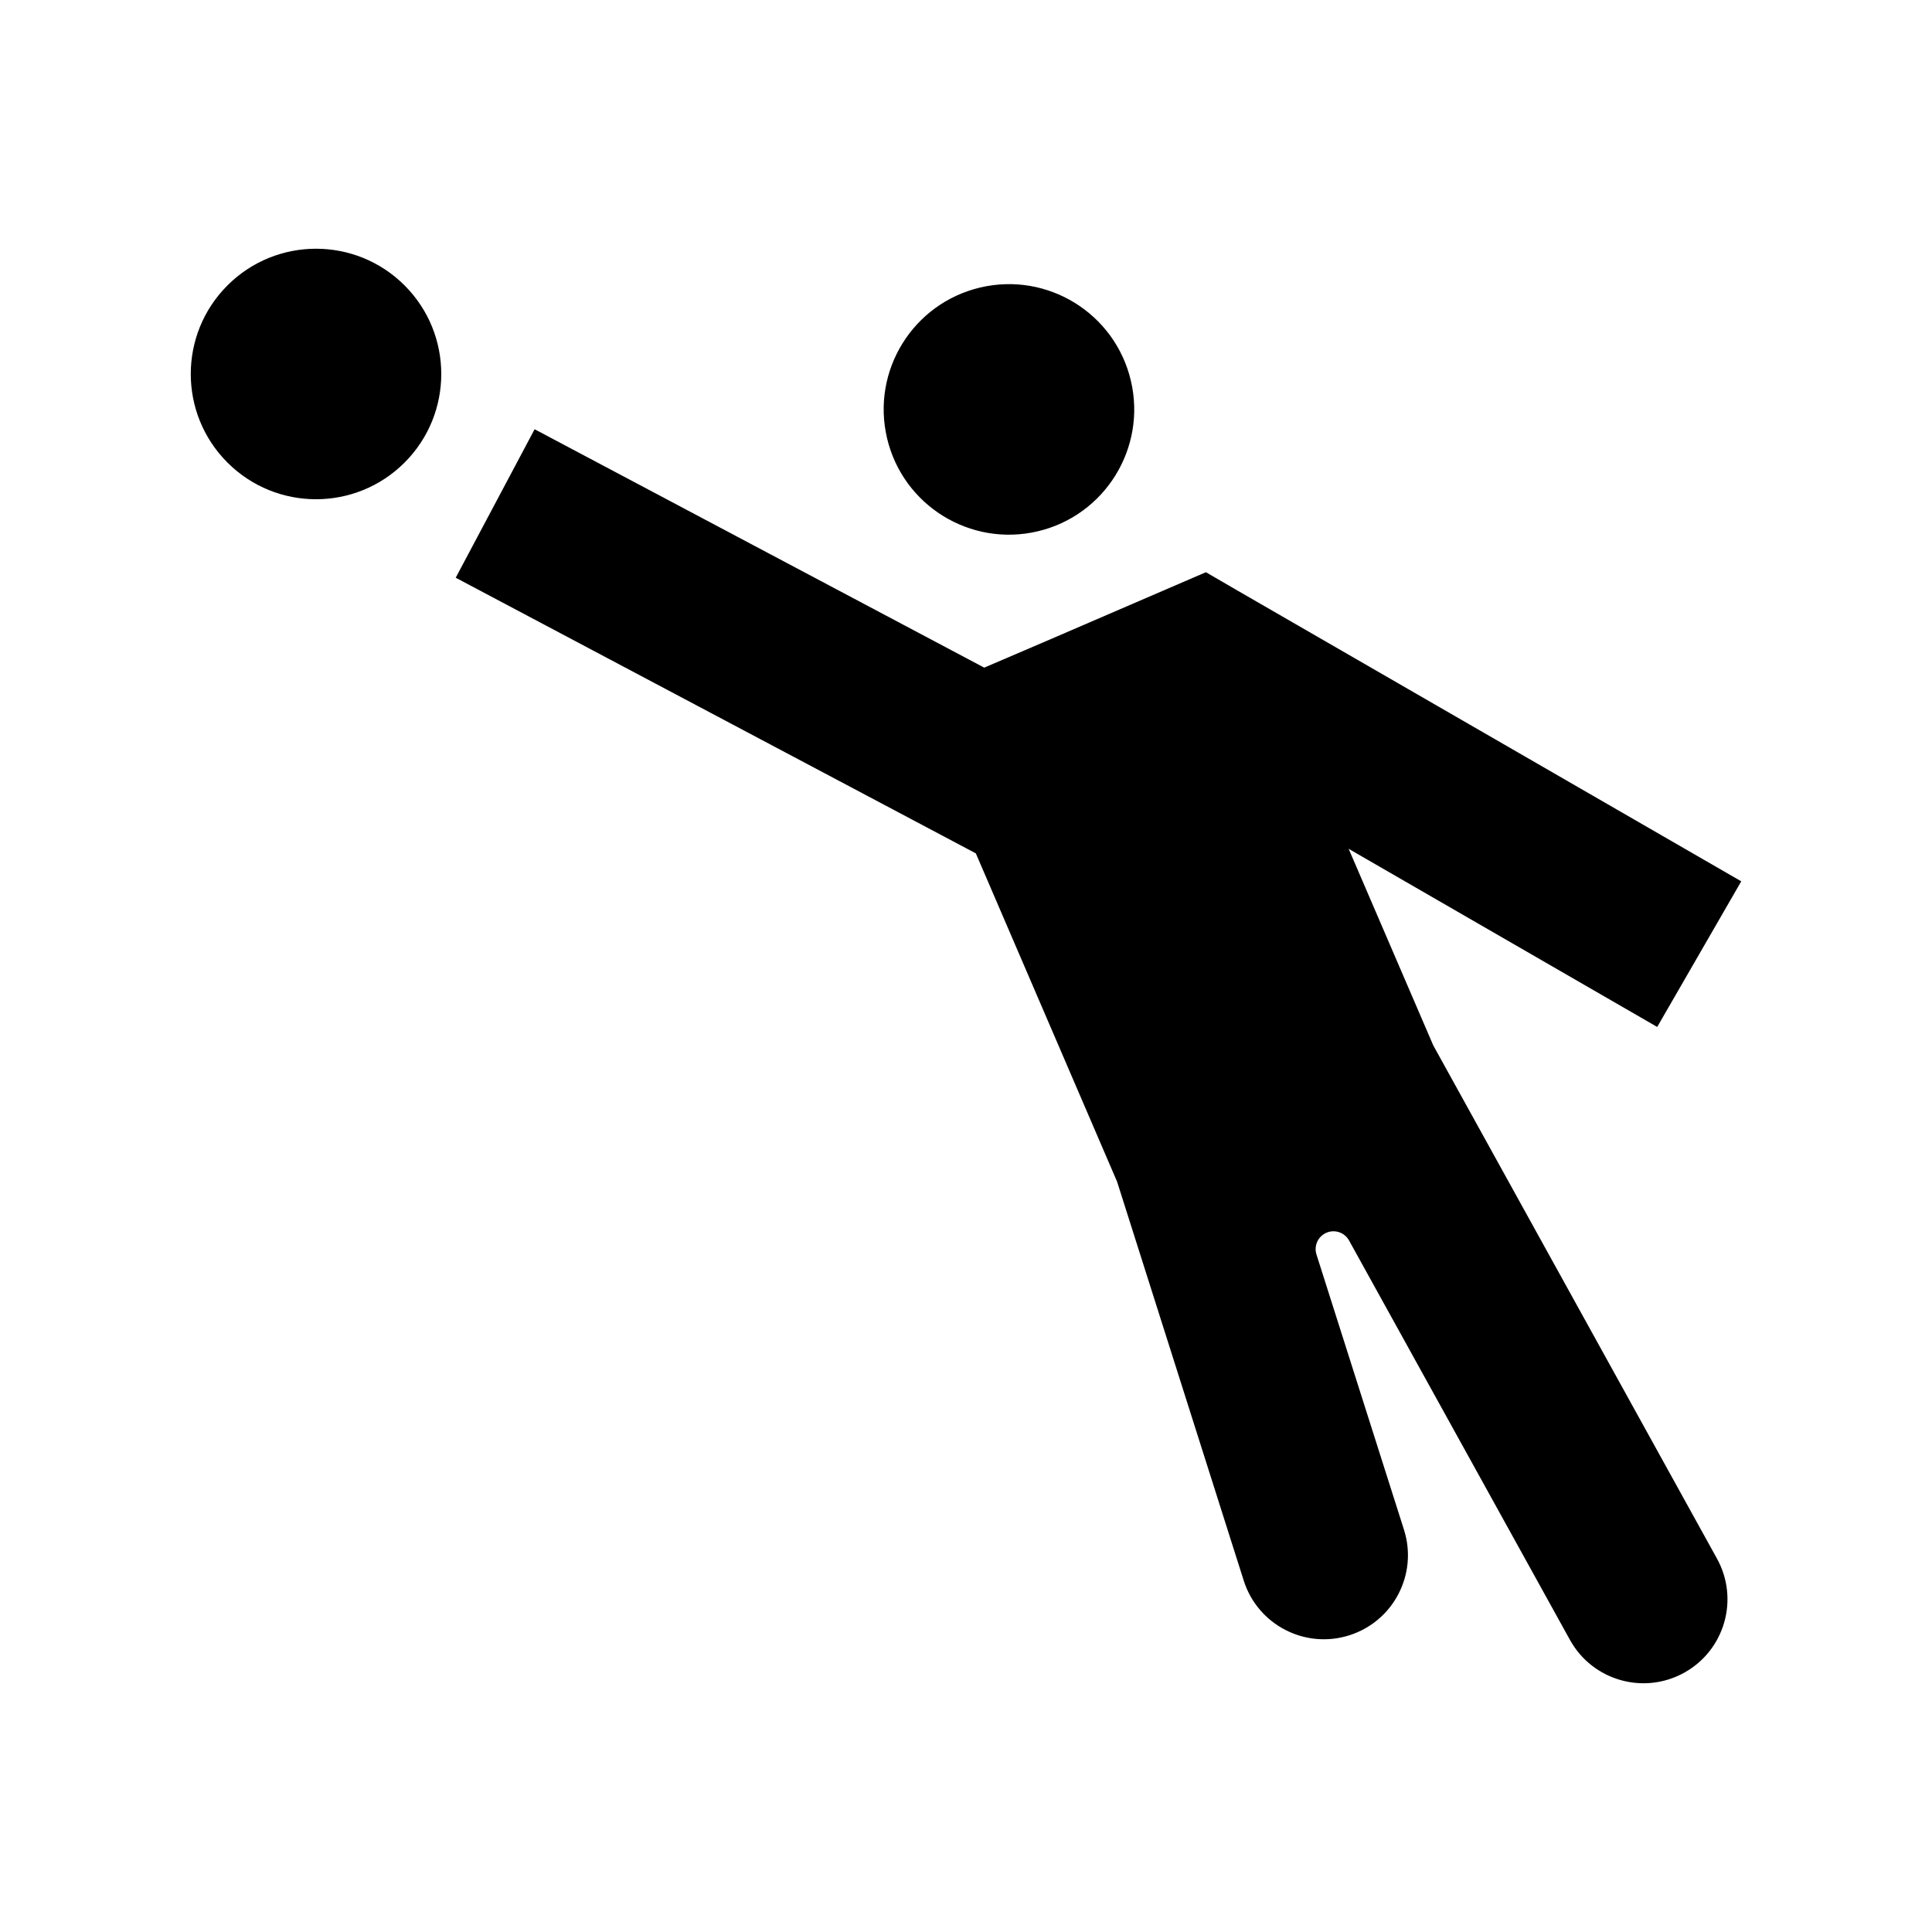
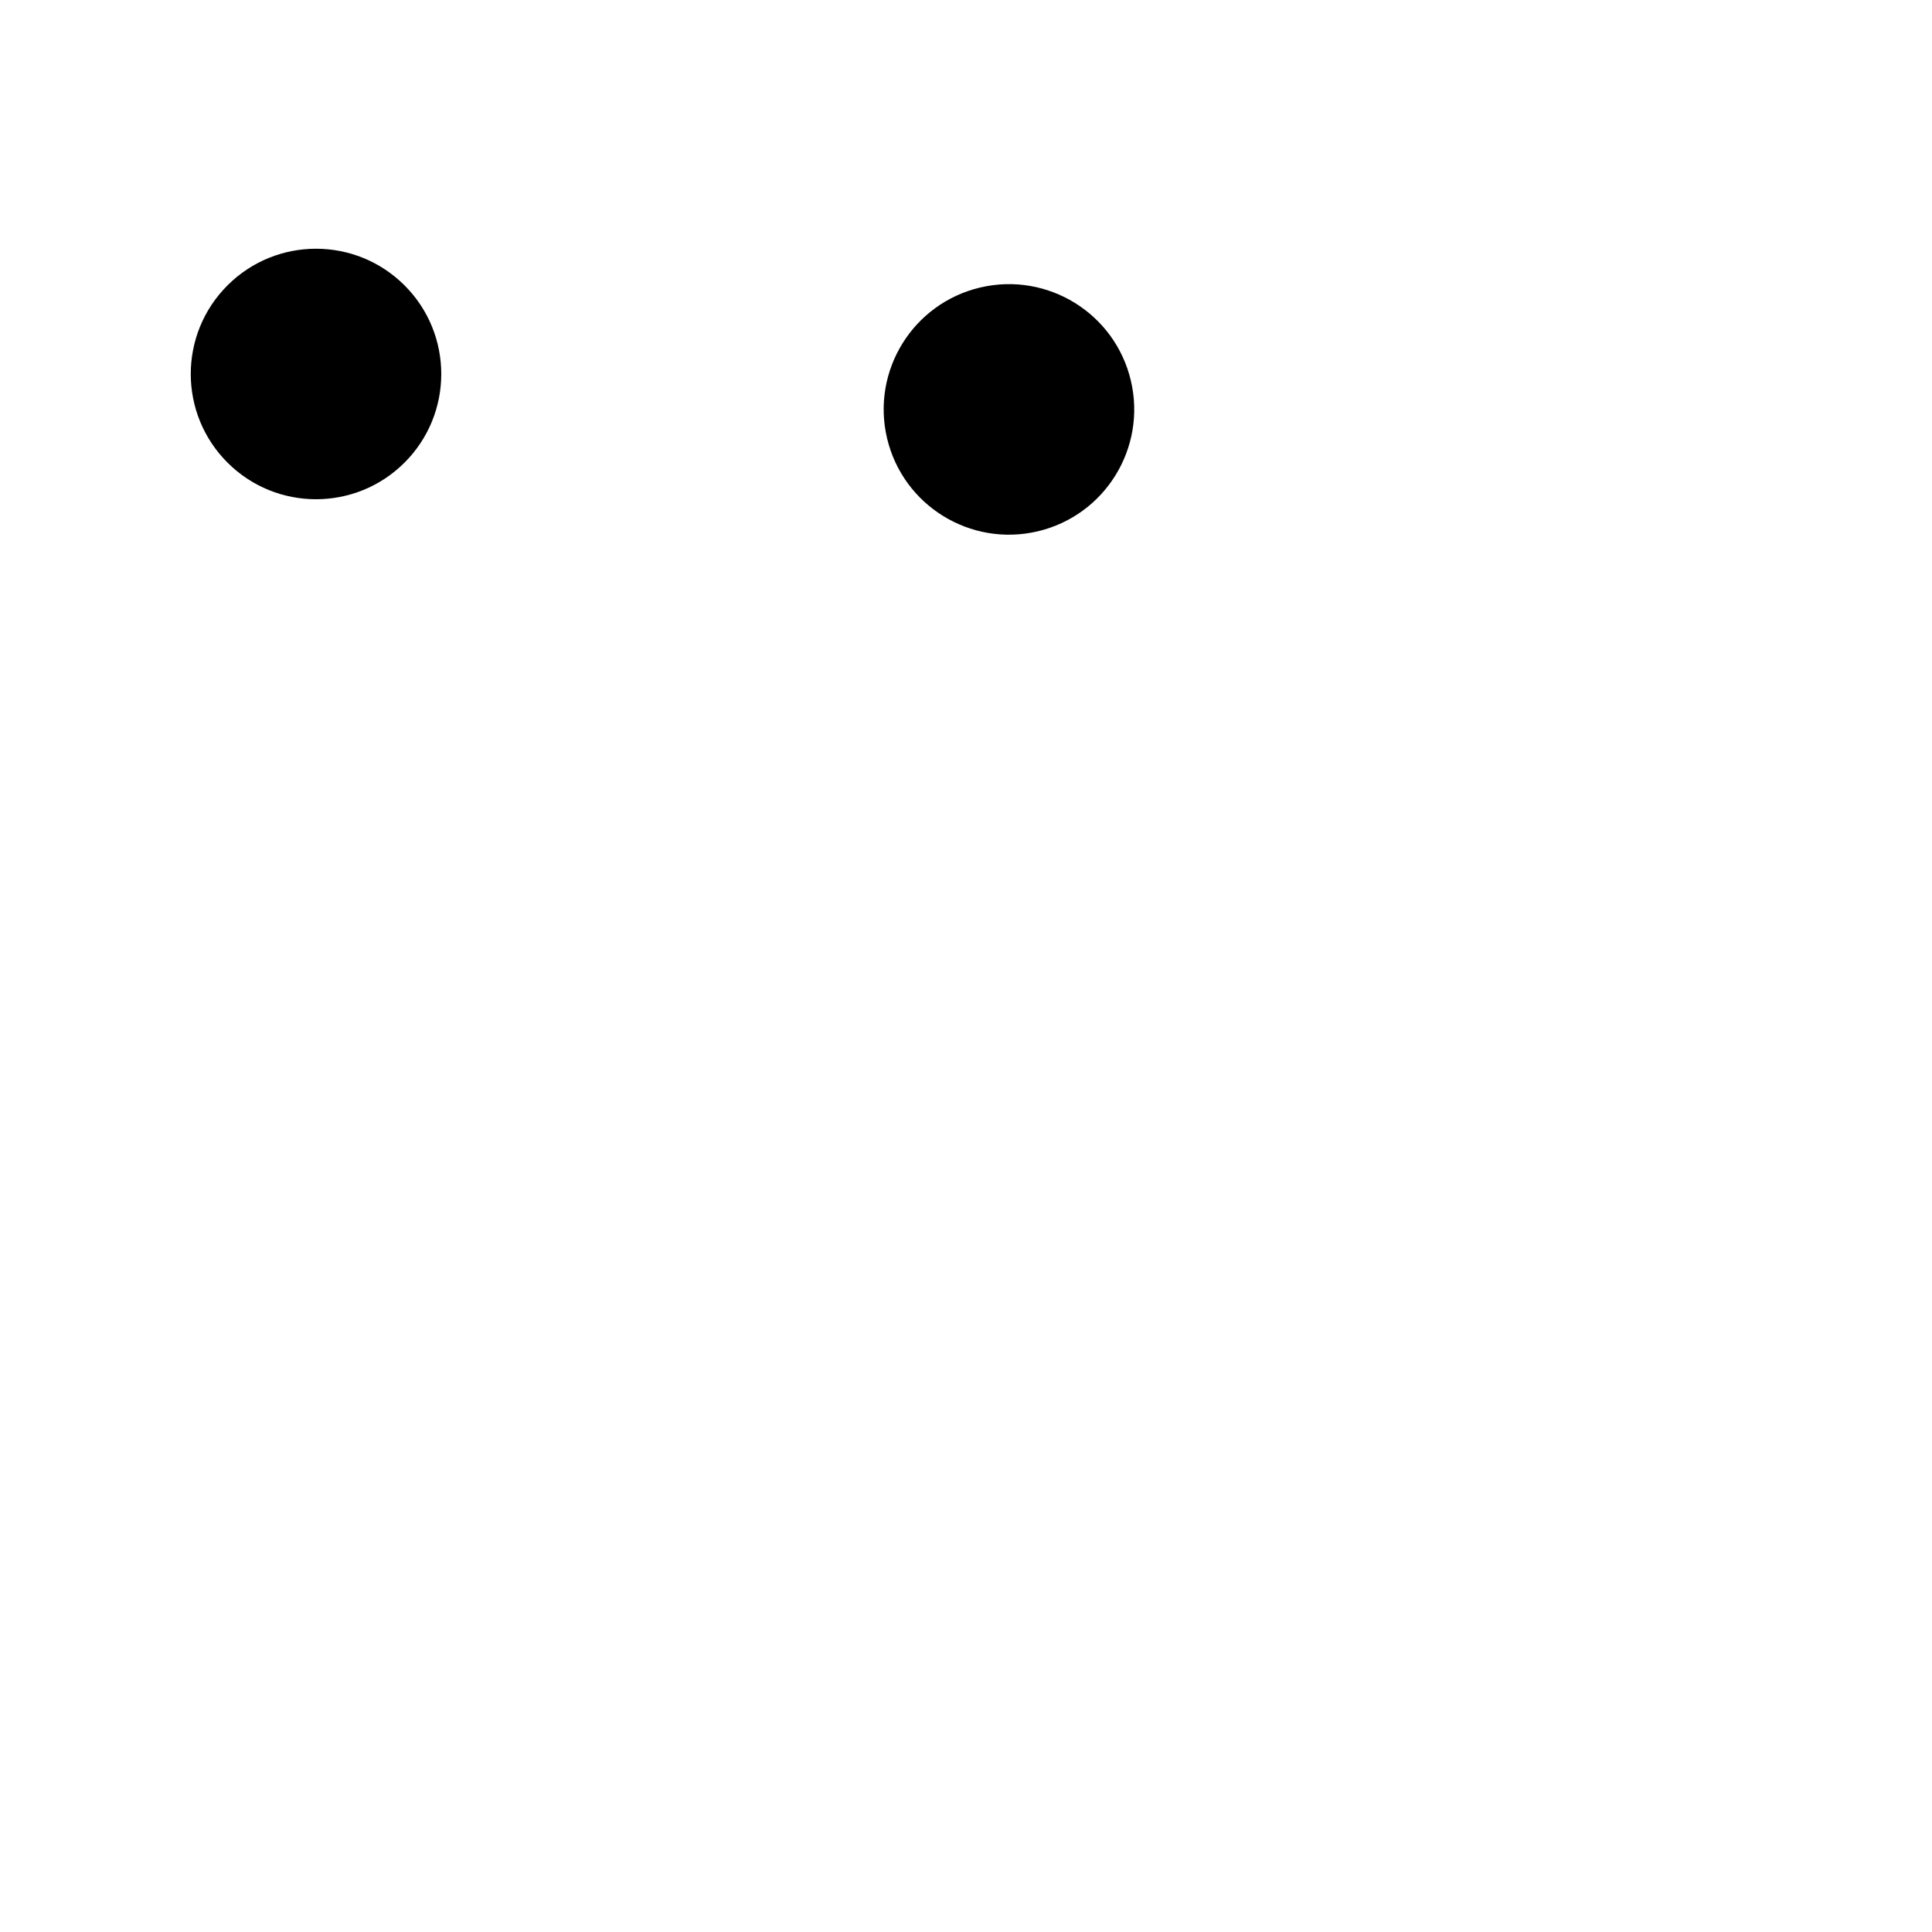
<svg xmlns="http://www.w3.org/2000/svg" fill="#000000" width="800px" height="800px" version="1.1" viewBox="144 144 512 512">
  <g>
-     <path d="m605.45 377.56-133.46-77.031-8.414-4.887-41.816 18.035-16.93 7.254-119.15-63.176-20.91 39.348 137.84 73.051 37.434 87.008 33.562 105.72c3.723 11.73 16.254 18.219 27.984 14.488 11.727-3.727 18.211-16.254 14.48-27.98l-23.188-72.934c-0.734-2.316 0.406-4.809 2.637-5.769 2.231-0.957 4.82-0.07 5.996 2.055l58.543 105.85c5.953 10.762 19.504 14.656 30.262 8.699 10.75-5.953 14.645-19.488 8.699-30.242l-75.188-136.01-22.422-52.094 81.77 47.207z" />
    <path d="m443.69 244.87c4.211 17.844-6.84 35.723-24.68 39.934-17.844 4.211-35.719-6.836-39.934-24.68-4.211-17.84 6.84-35.719 24.68-39.93 17.844-4.215 35.723 6.836 39.934 24.676" />
    <path d="m251.22 219.64c12.961 12.961 12.961 33.98 0 46.941-12.965 12.965-33.98 12.965-46.945 0-12.961-12.961-12.961-33.98 0-46.941 12.965-12.965 33.98-12.965 46.945 0" />
  </g>
</svg>